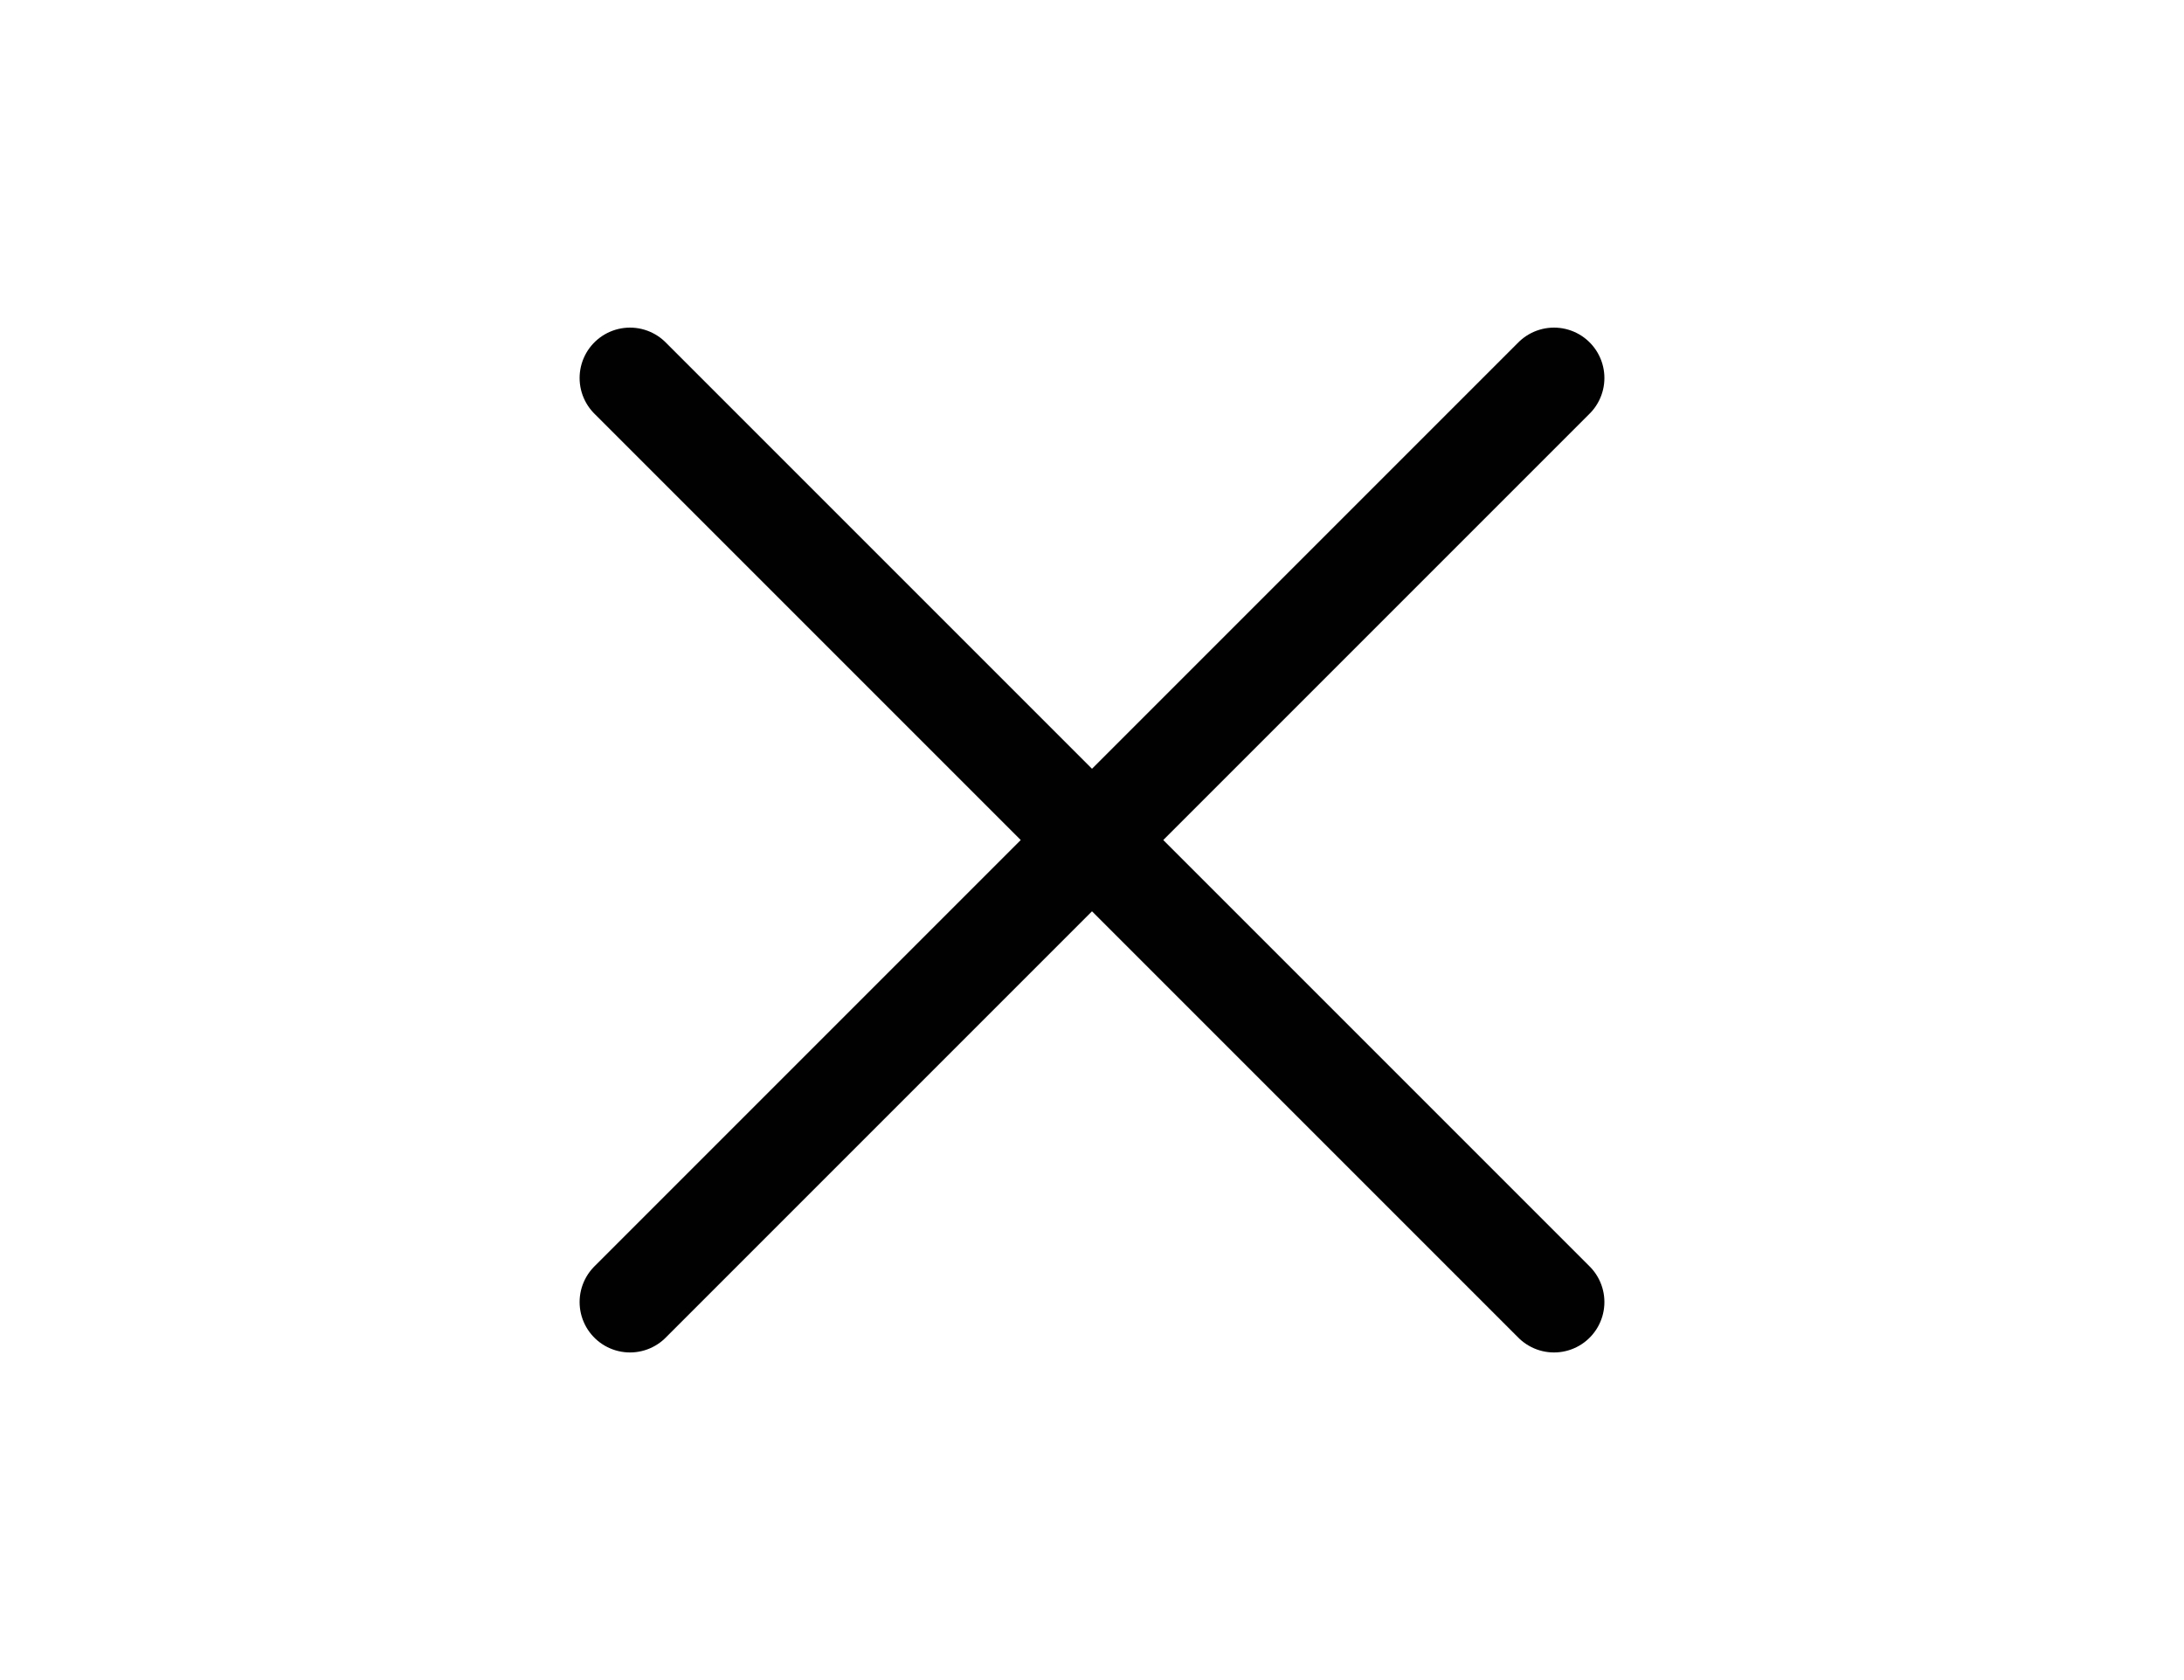
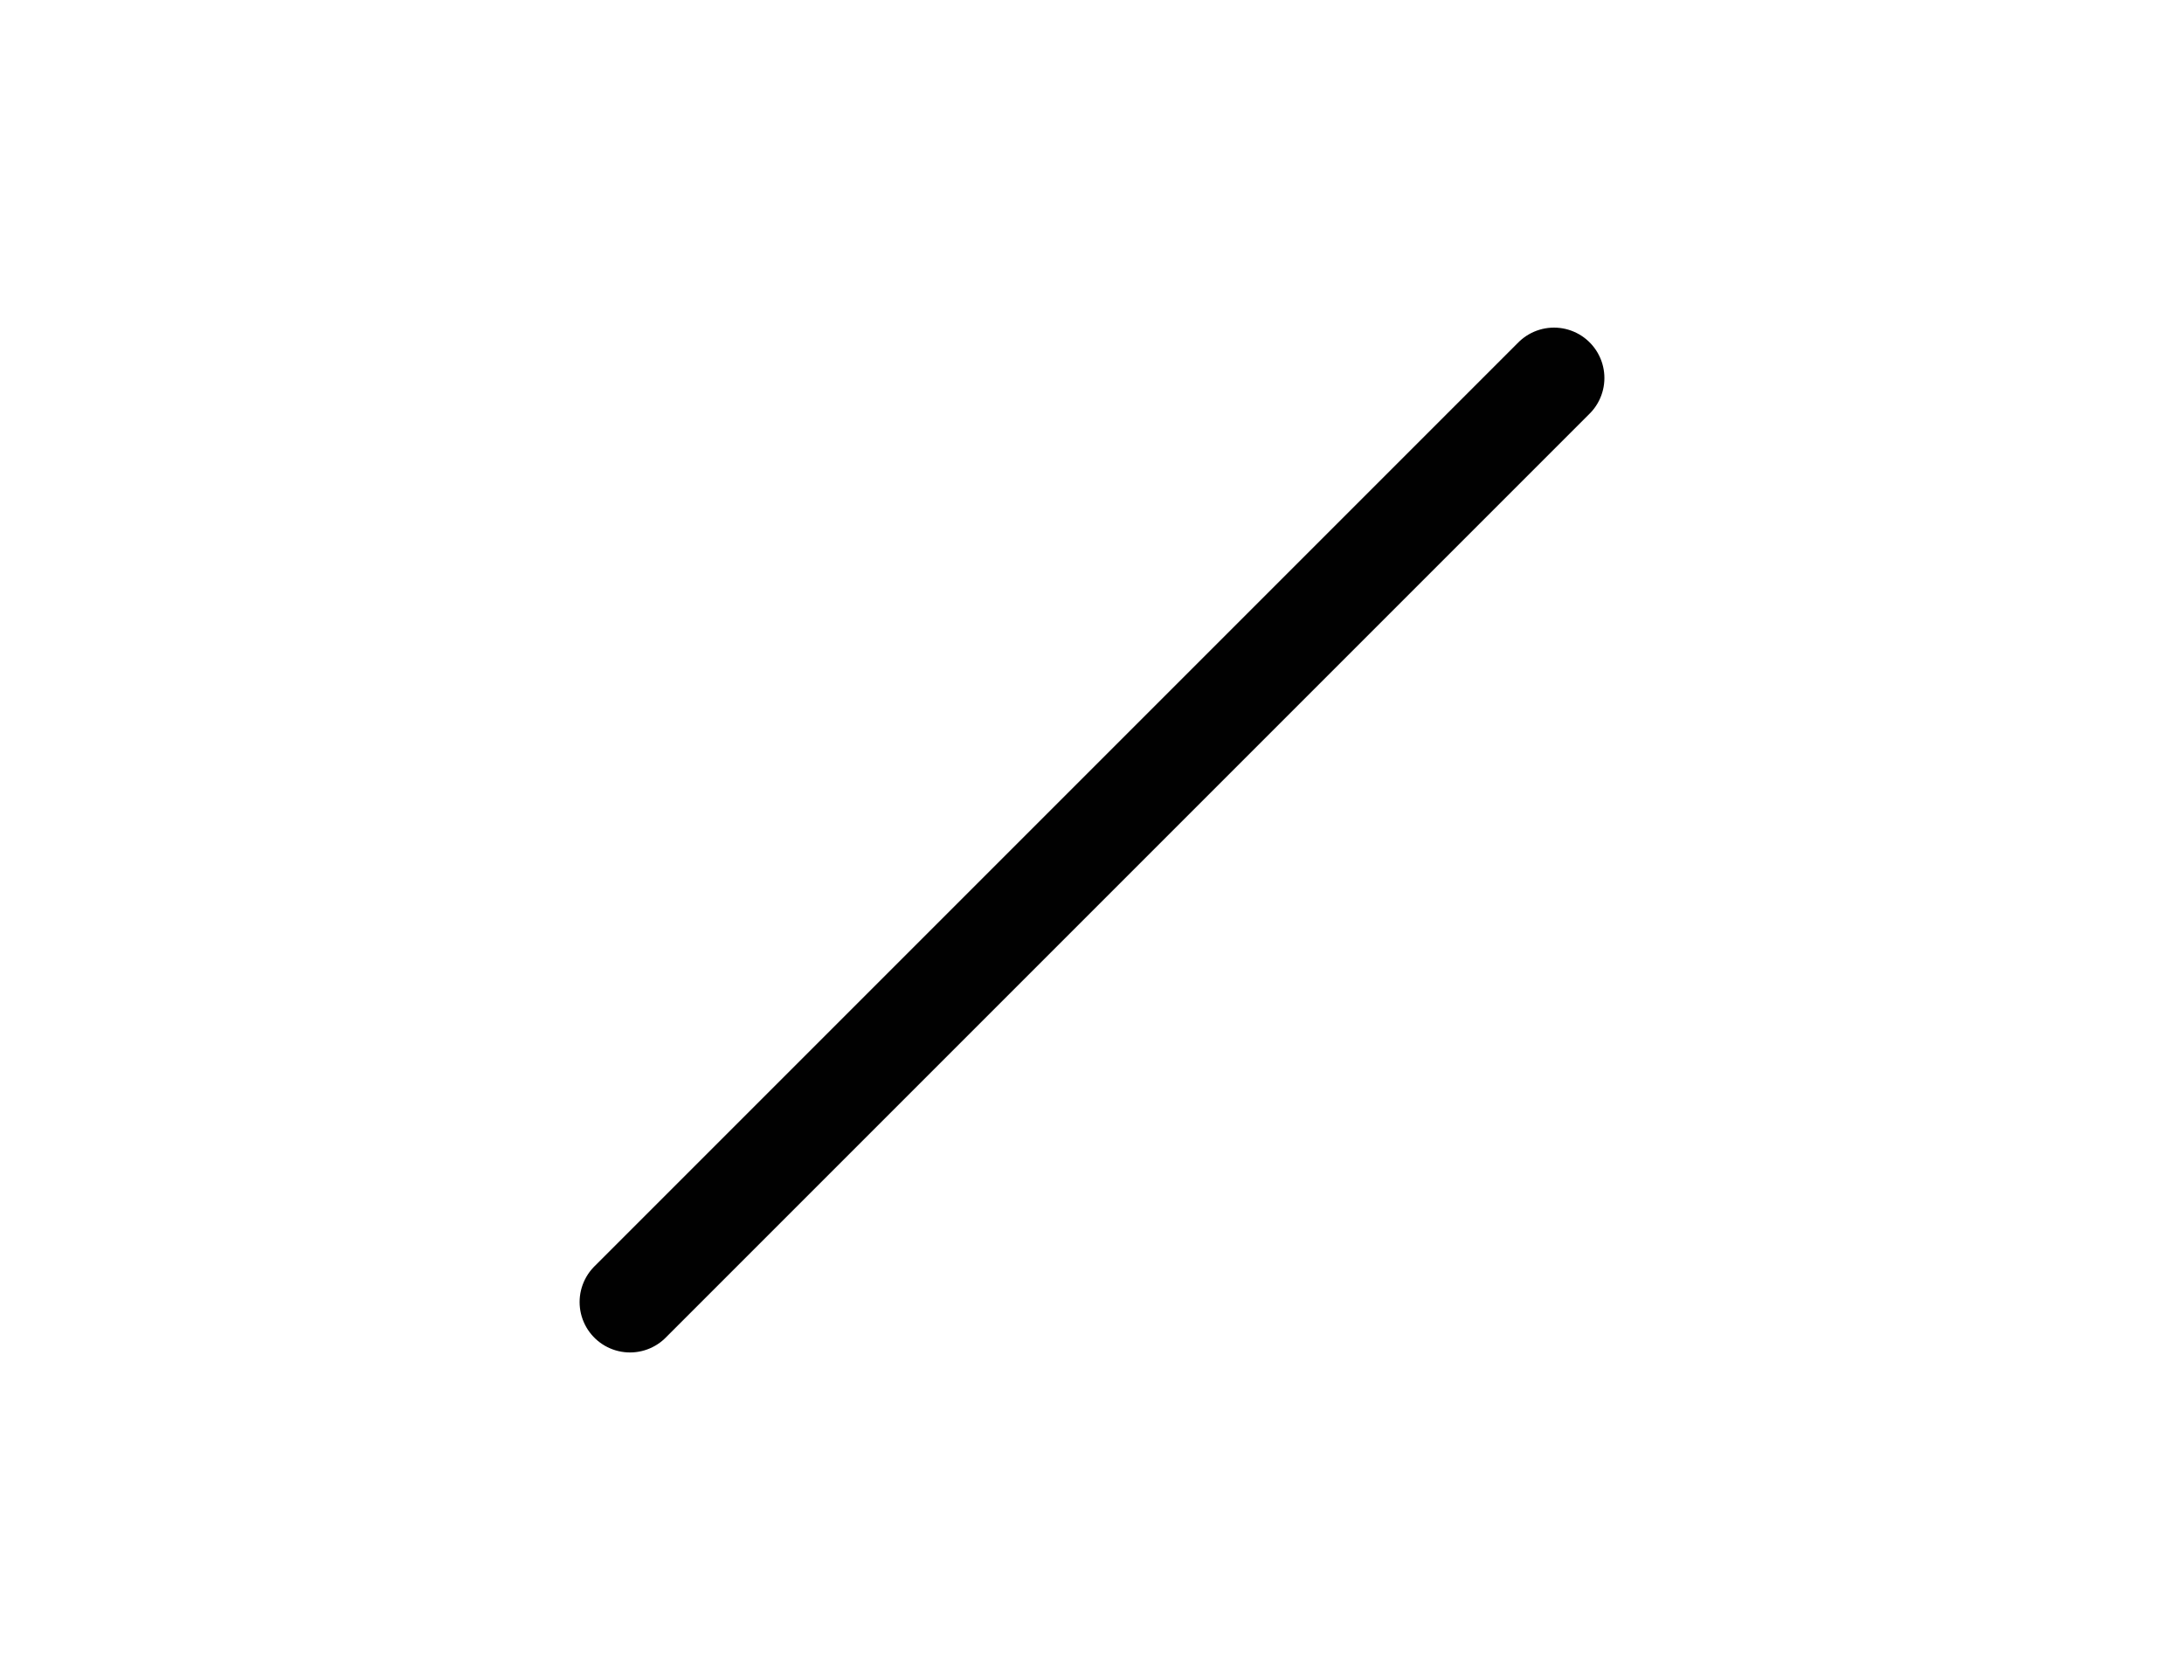
<svg xmlns="http://www.w3.org/2000/svg" id="a" viewBox="0 0 130 100">
  <defs>
    <style>.b{fill:none;stroke:#010101;stroke-linecap:round;stroke-linejoin:round;stroke-width:6px;}</style>
  </defs>
-   <path class="b" d="m92.5,22.5l-55,55m0-55l55,55" />
+   <path class="b" d="m92.5,22.5l-55,55m0-55" />
</svg>